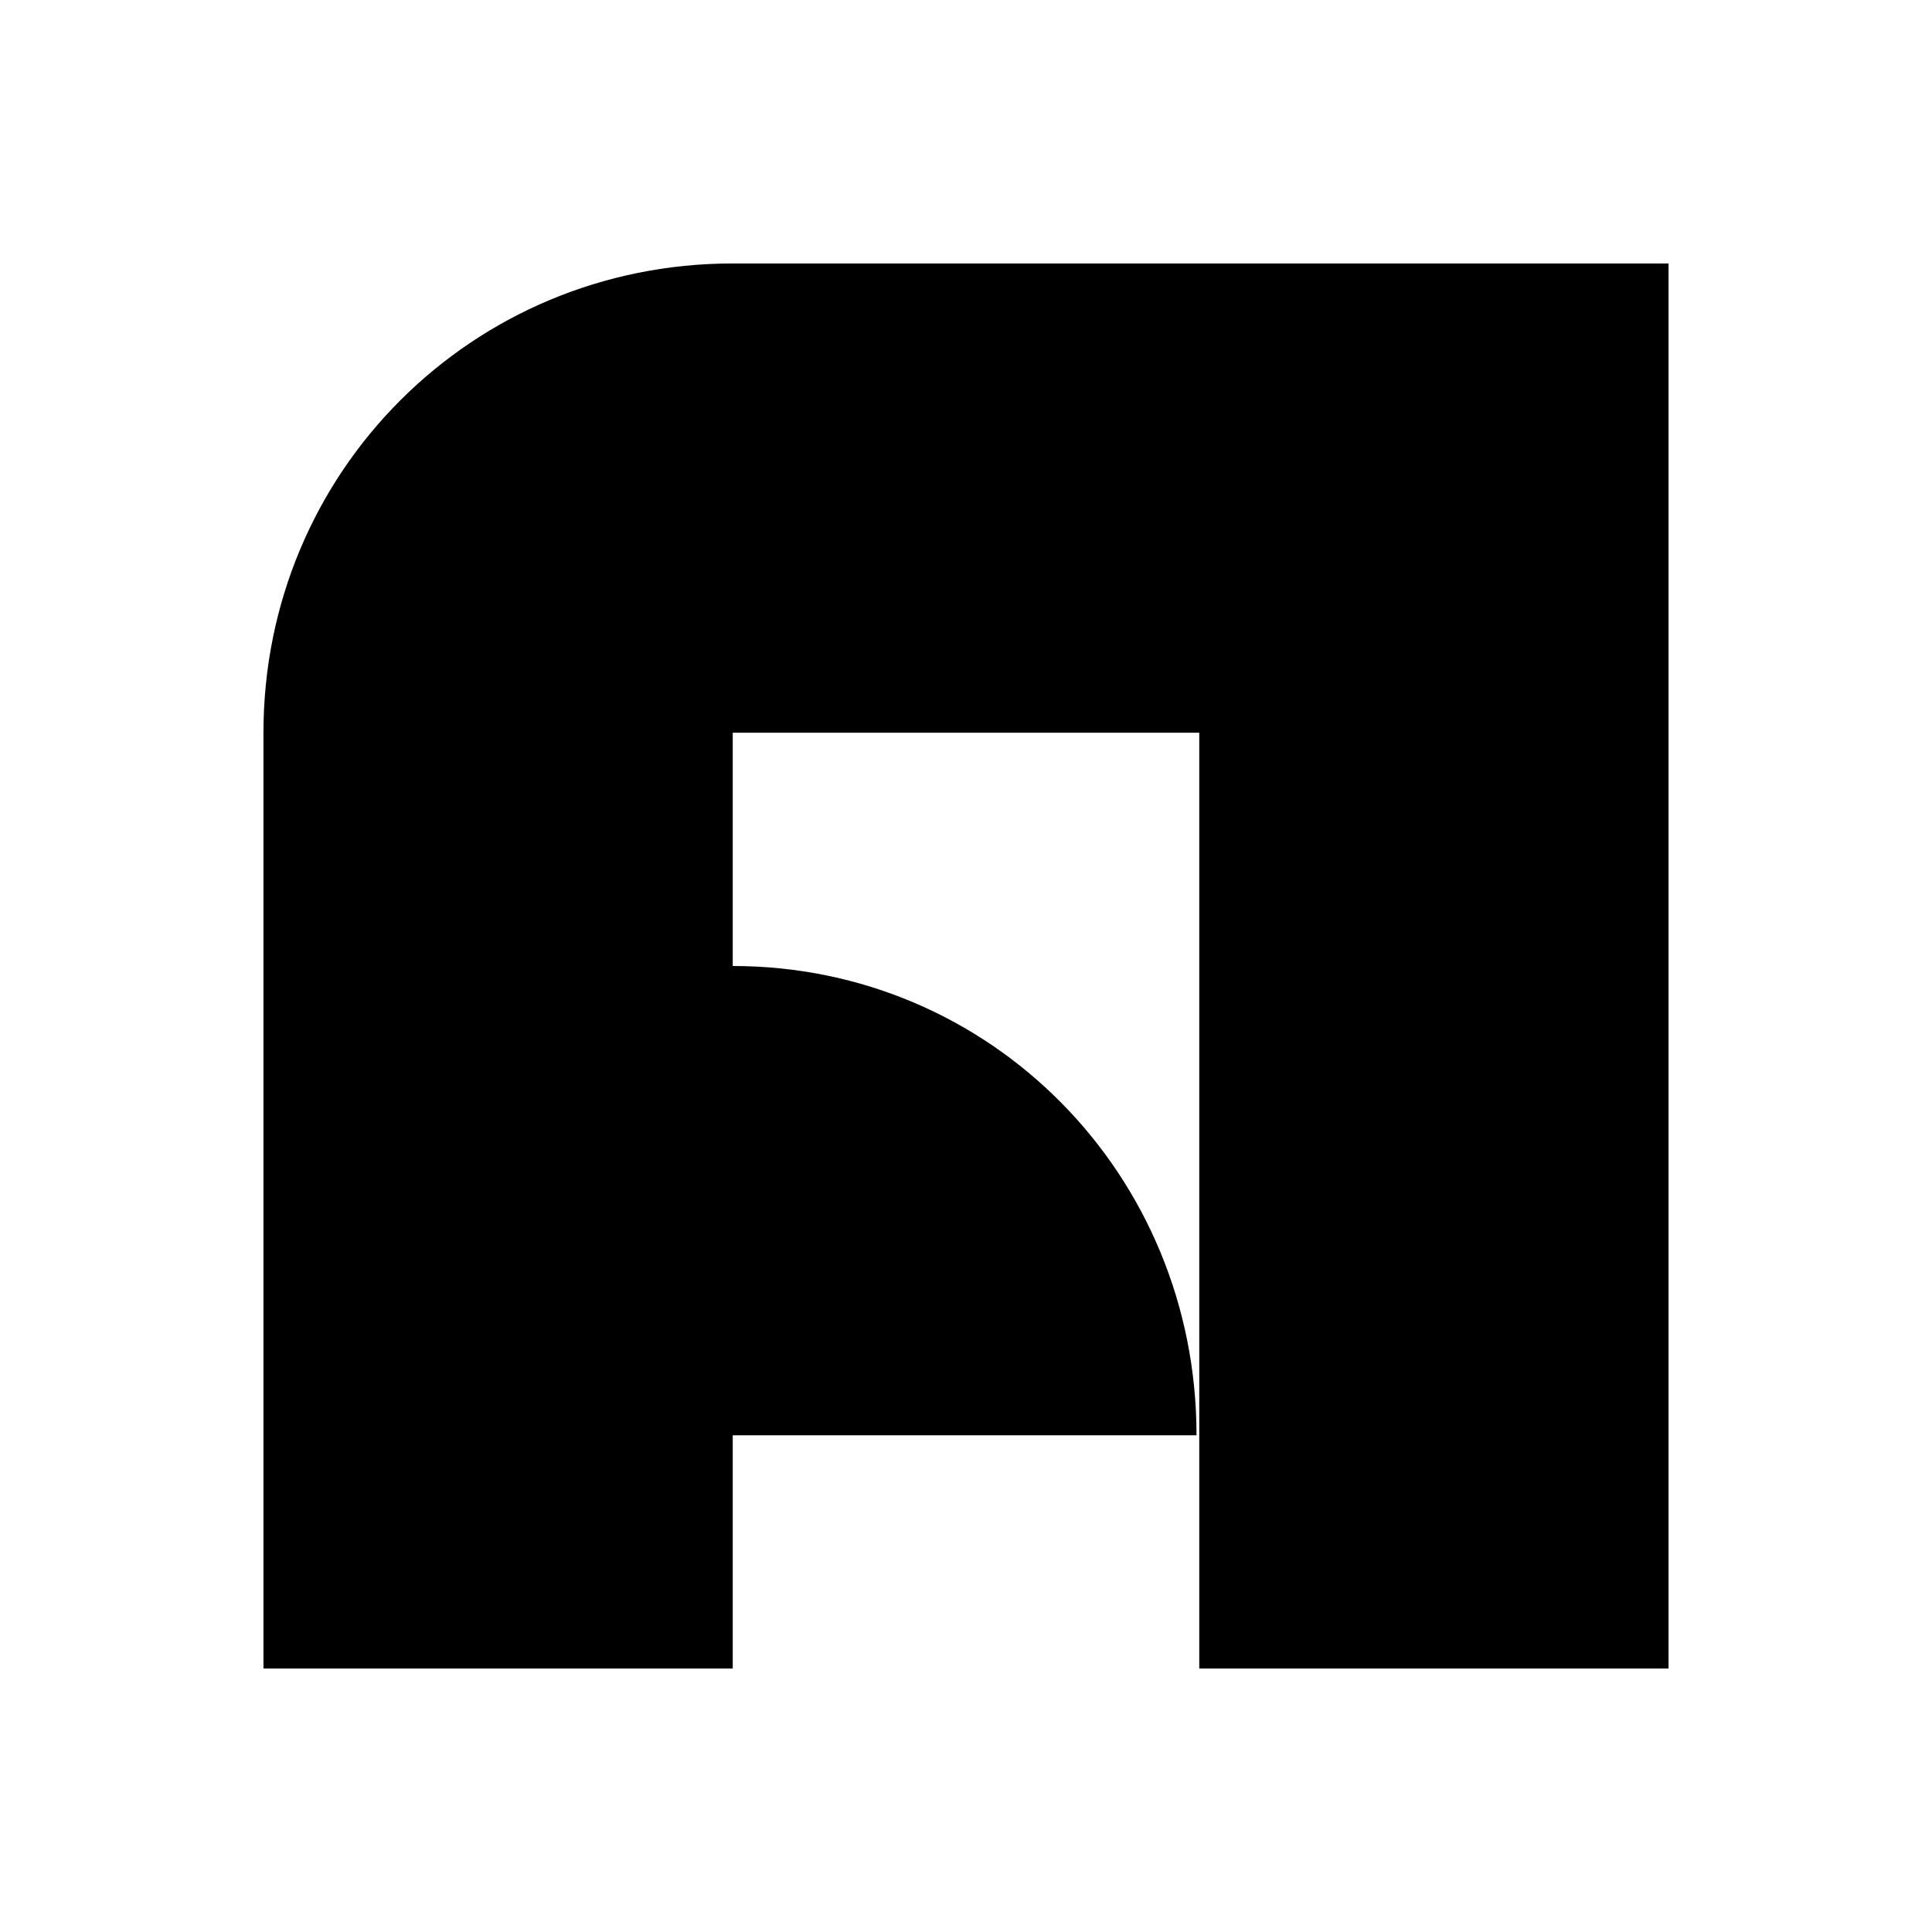
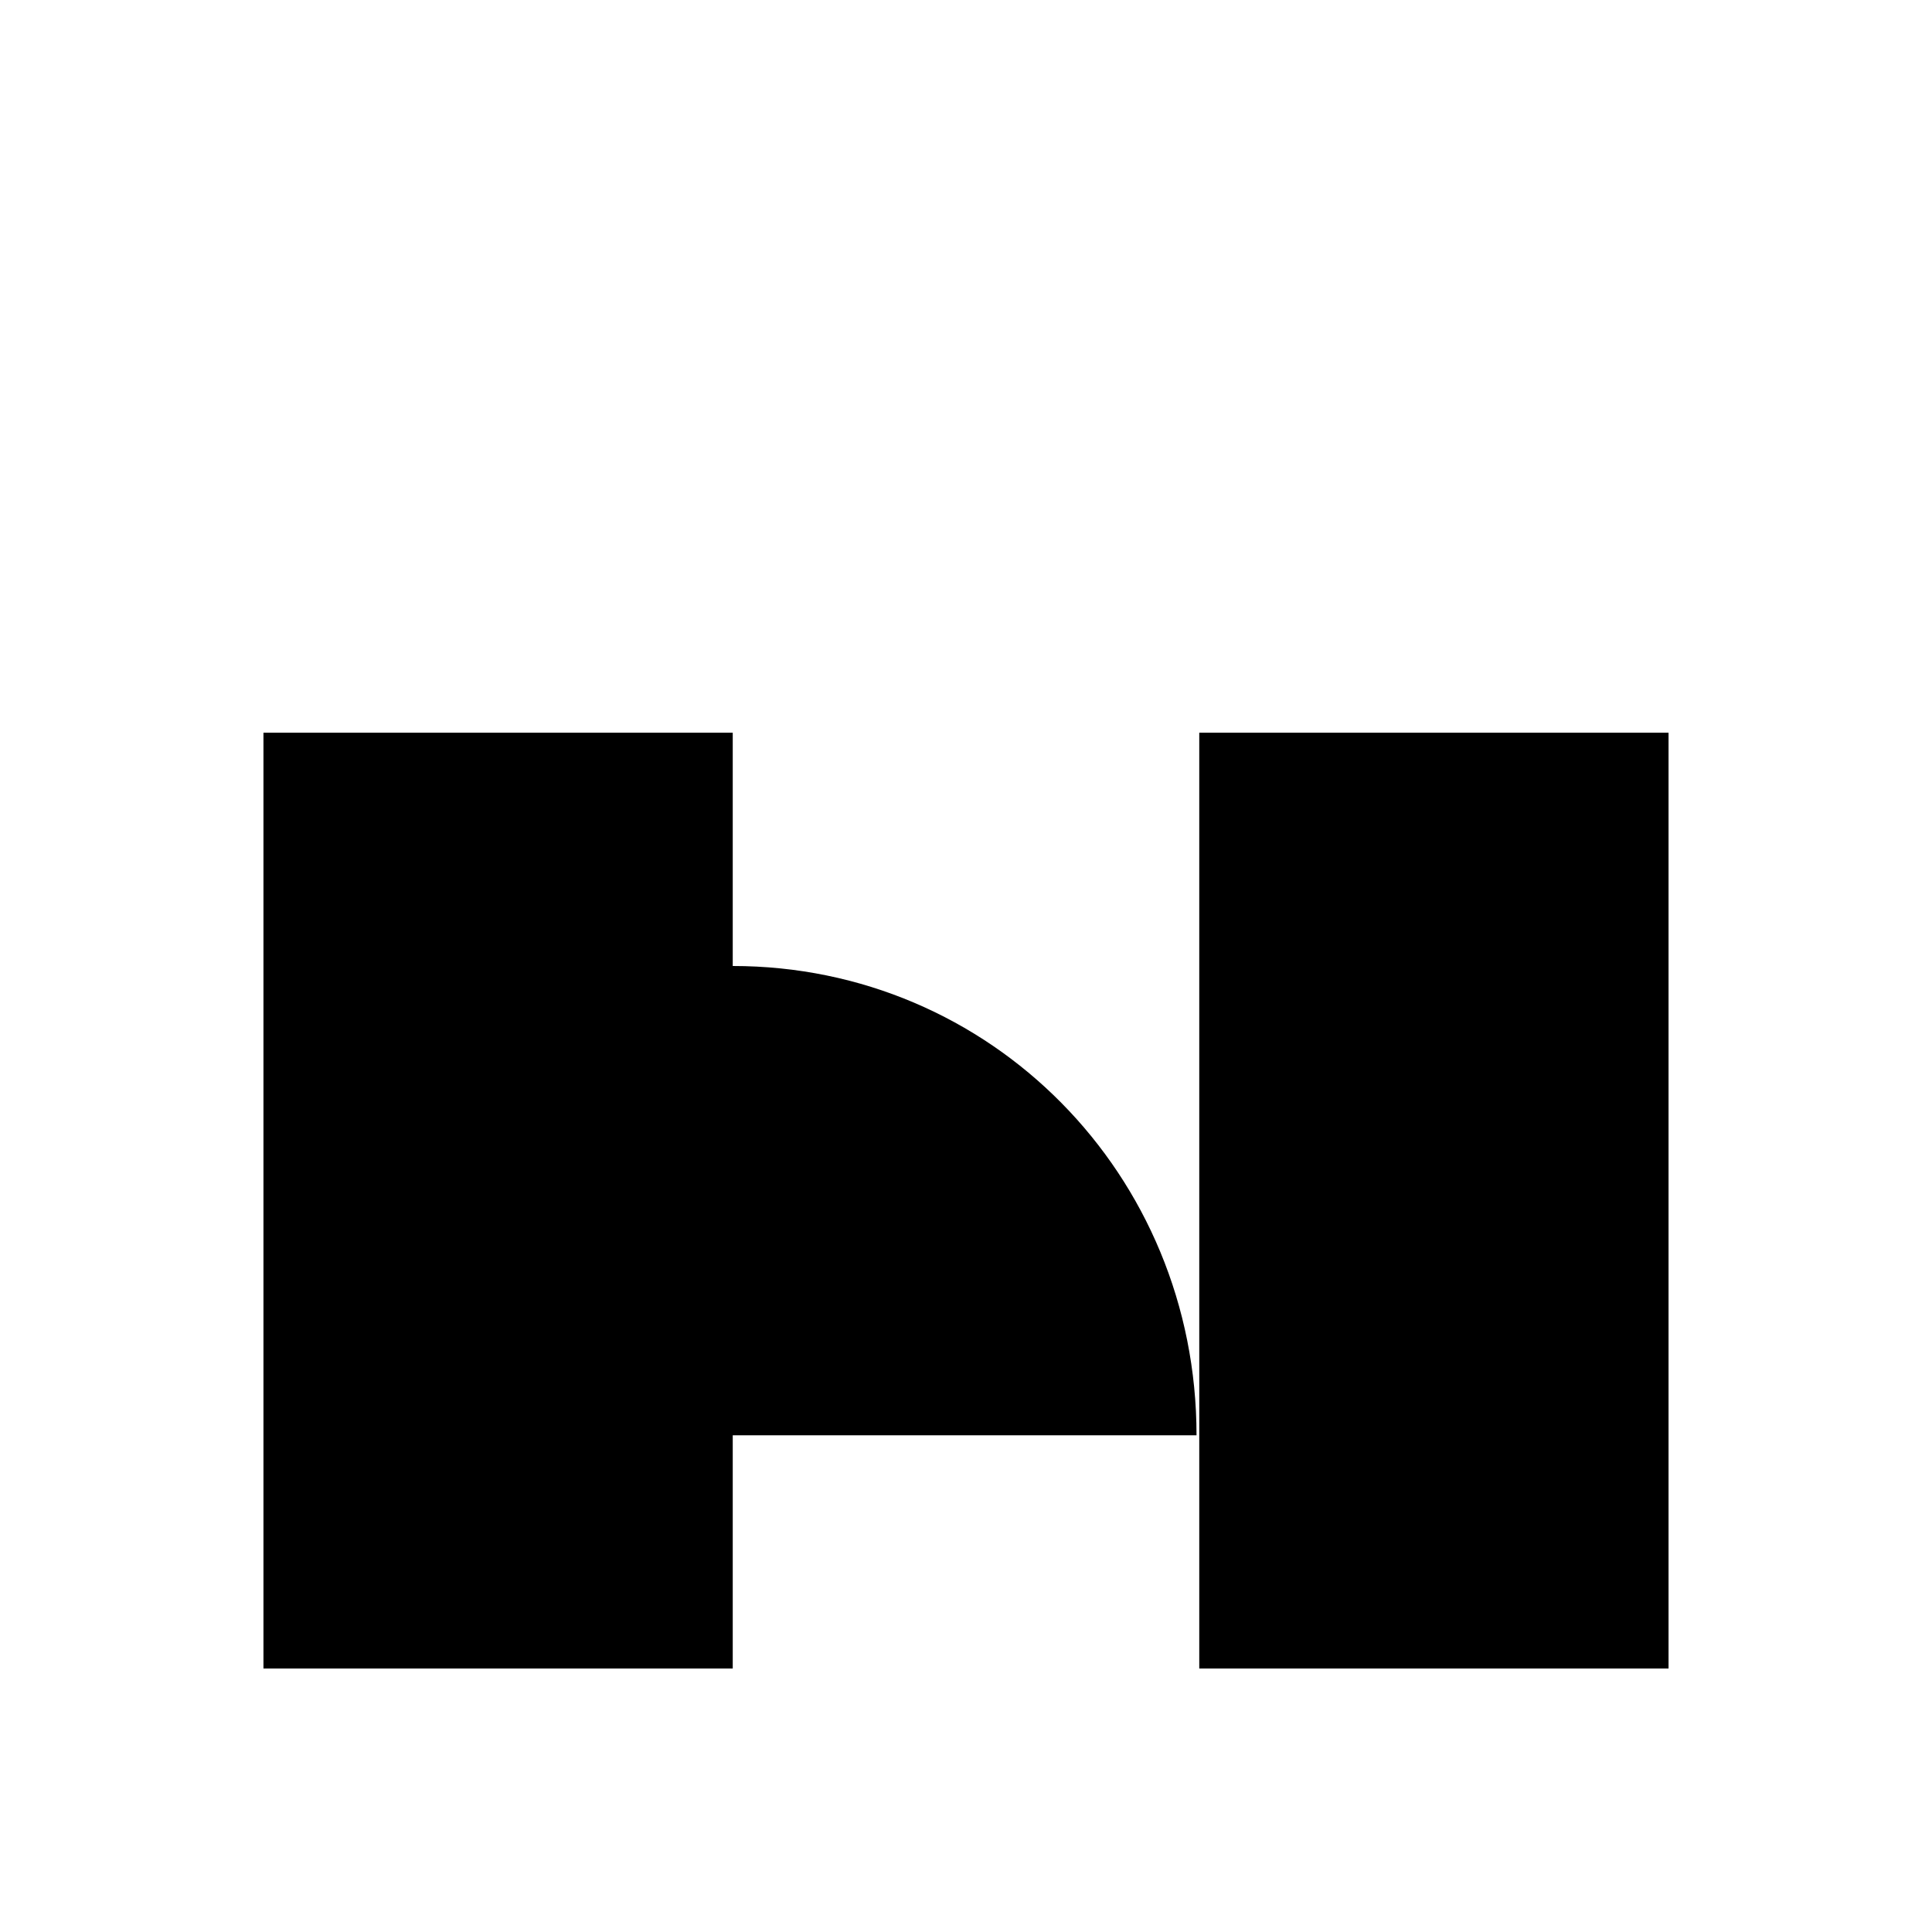
<svg xmlns="http://www.w3.org/2000/svg" width="220" height="220" viewBox="0 0 220 220" fill="none">
-   <path d="M136.562 190V83.438H83.438V110C112.812 110 136.25 133.75 136.25 163.438H83.438V190H30V83.438C30 53.75 53.75 30 83.438 30H190V190H136.562Z" fill="#007D8F" style="fill:#007D8F;fill:color(display-p3 0 0.49 0.561);fill-opacity:1;" />
+   <path d="M136.562 190V83.438H83.438V110C112.812 110 136.25 133.75 136.25 163.438H83.438V190H30V83.438H190V190H136.562Z" fill="#007D8F" style="fill:#007D8F;fill:color(display-p3 0 0.49 0.561);fill-opacity:1;" />
</svg>